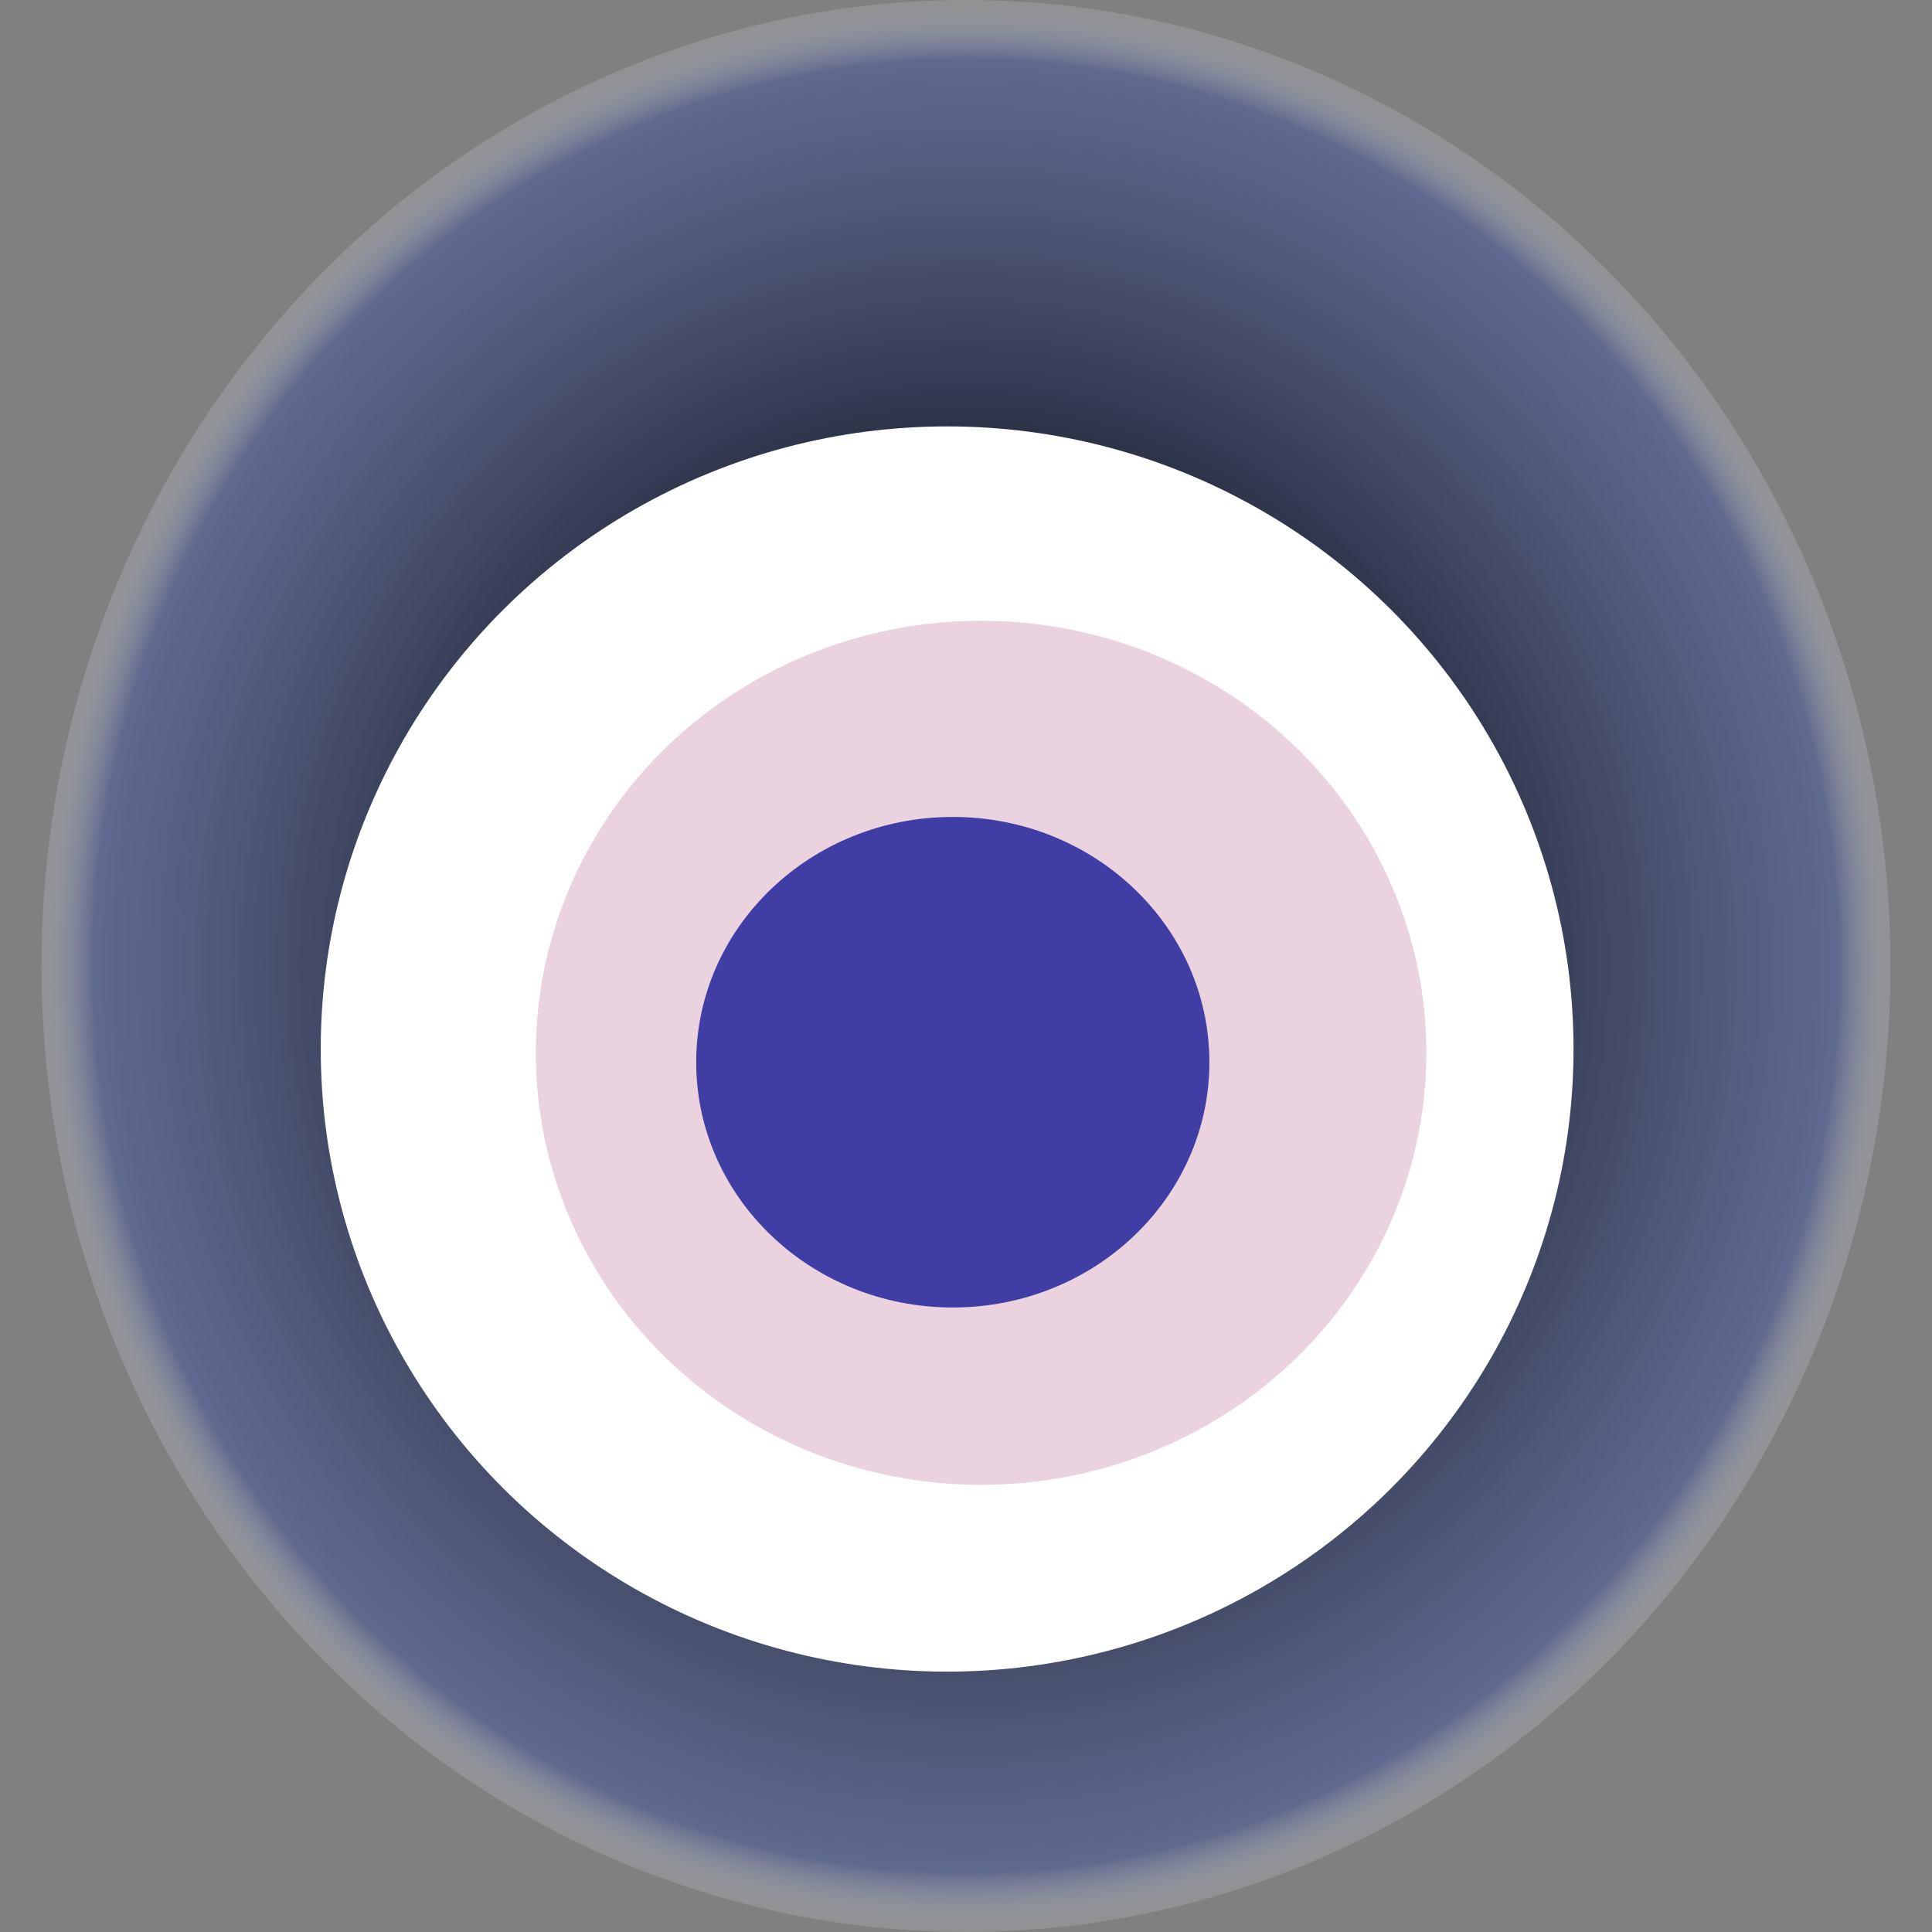
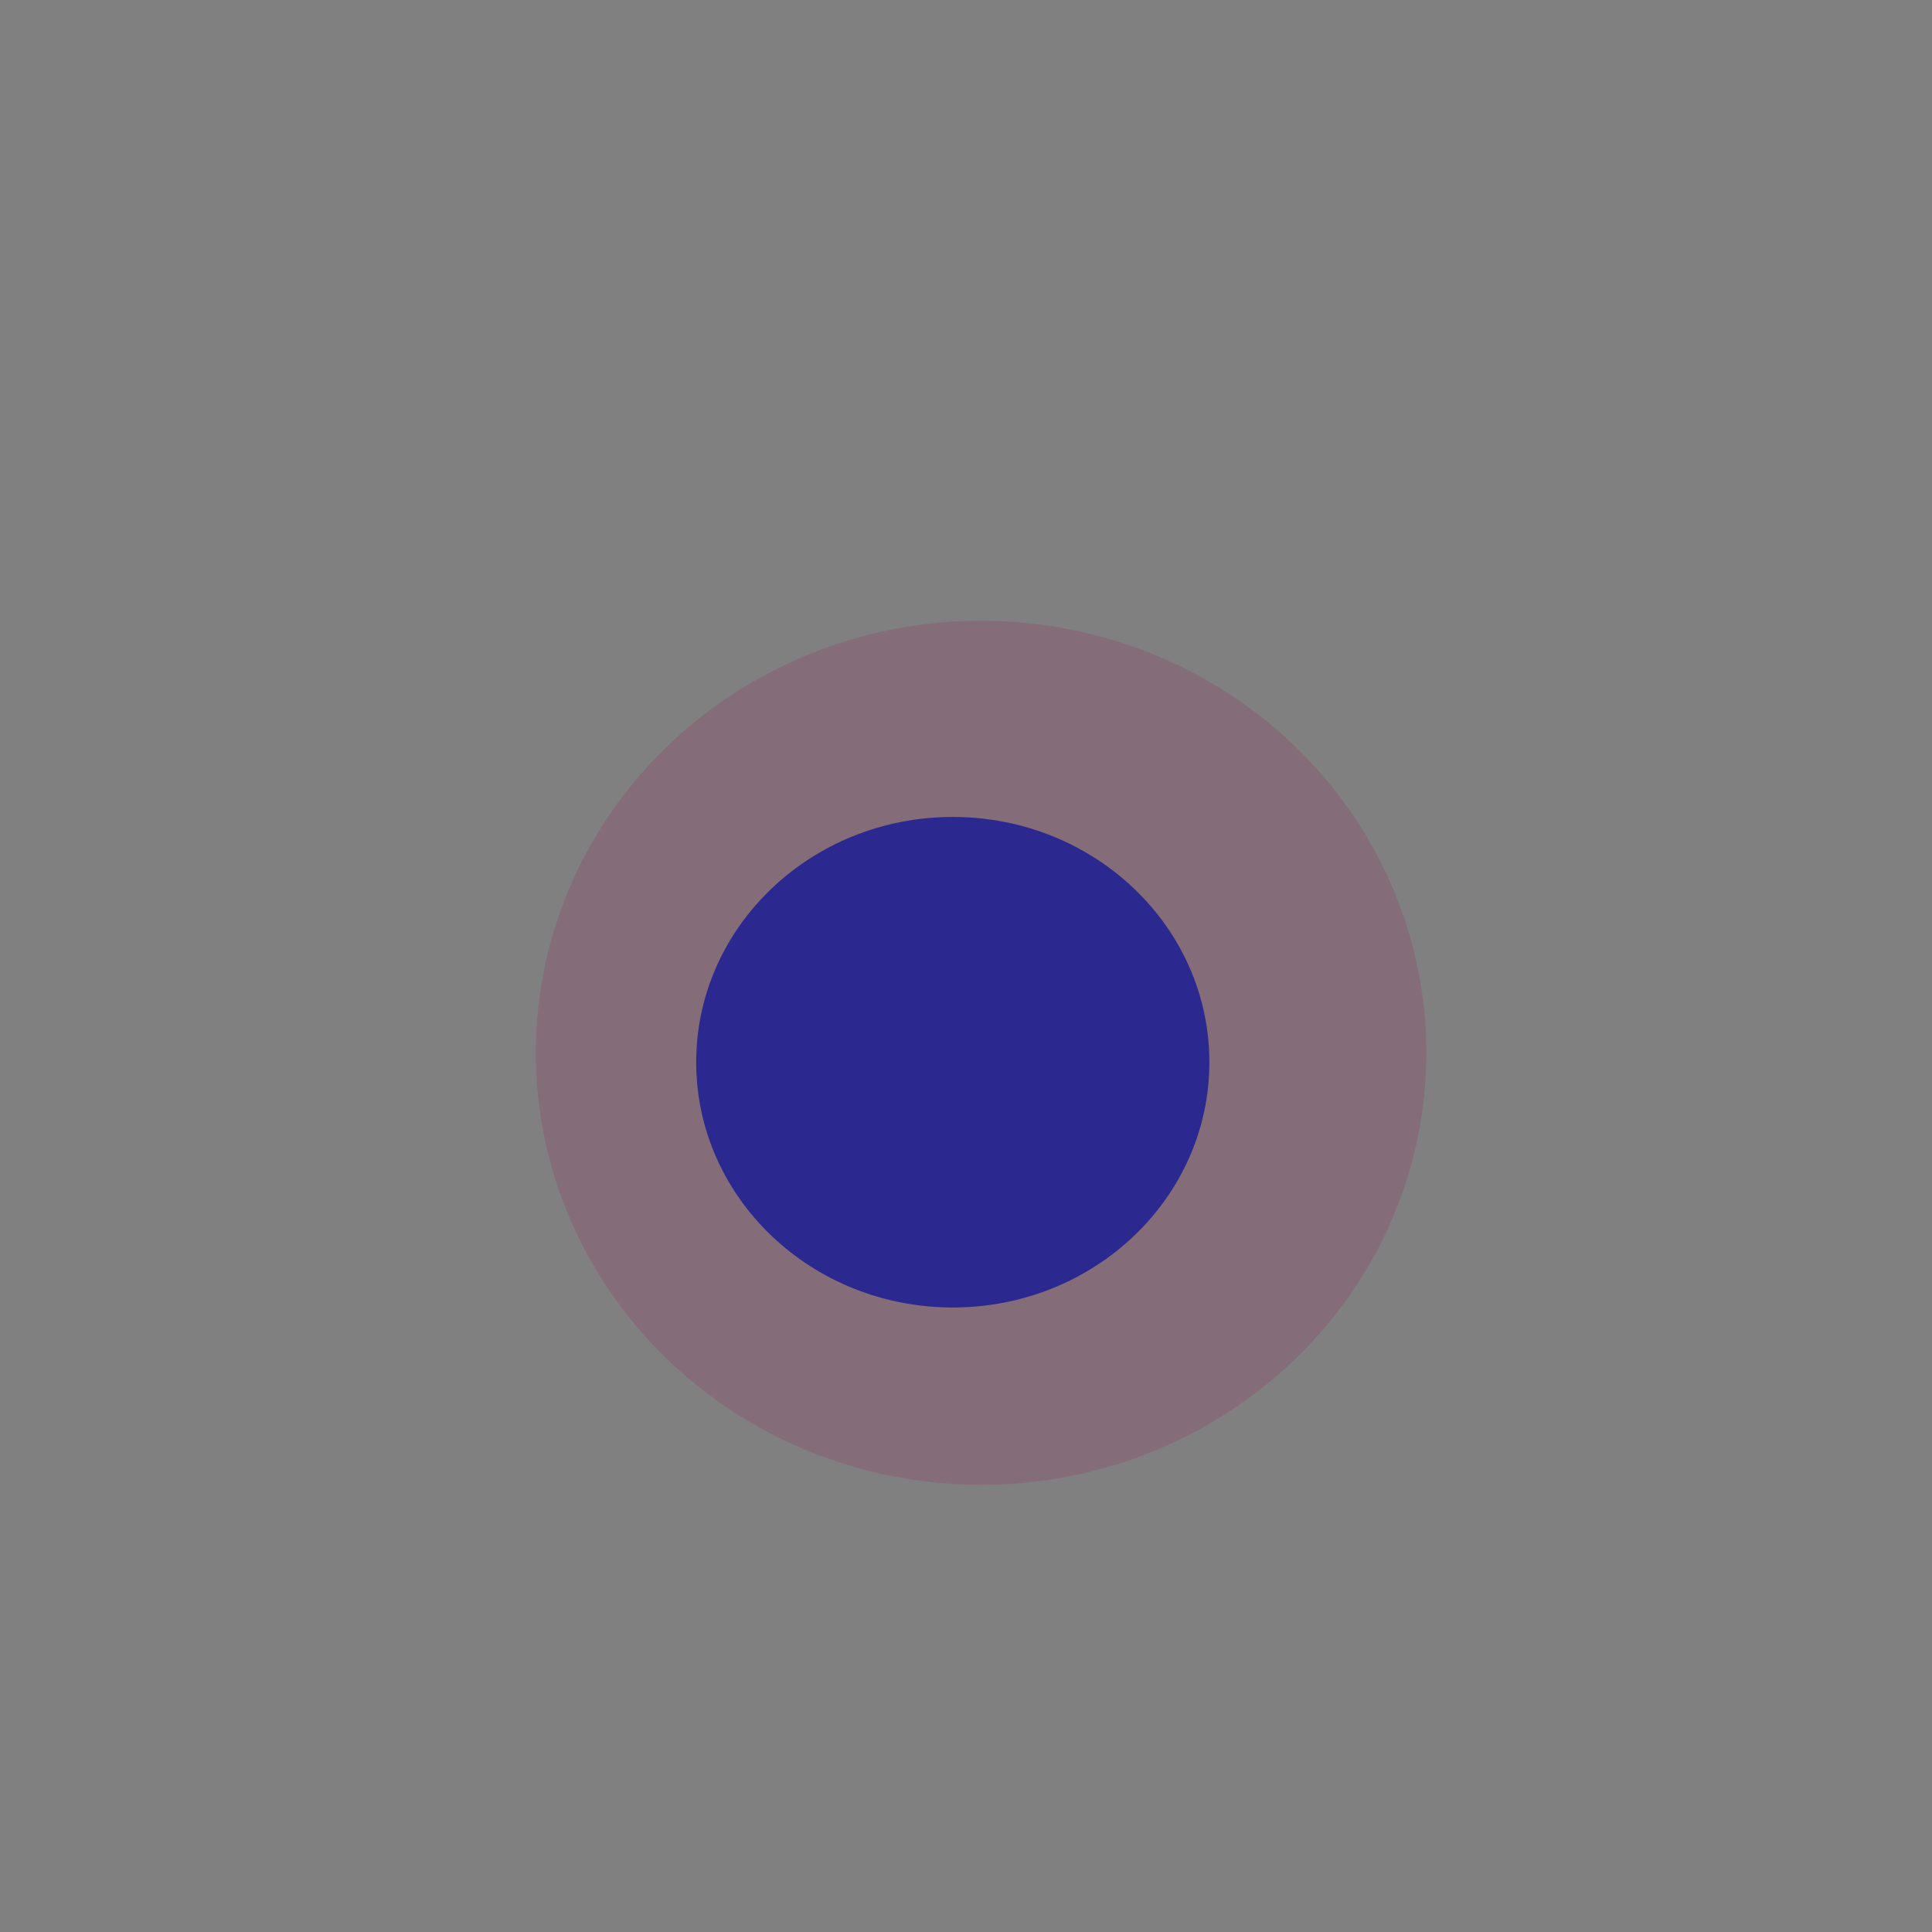
<svg xmlns="http://www.w3.org/2000/svg" width="1024" height="1024">
  <rect width="100%" height="100%" fill="#808080" stroke="none" />
  <g>
    <title>0x626878efa0e2ef2721a38e398d56e29e8c86fcc5</title>
-     <ellipse ry="512" rx="490" cy="512" cx="512" fill="url(#e_1_g)" />
-     <ellipse ry="330" rx="332" cy="556" cx="502" fill="#FFF" />
    <ellipse ry="229" rx="236" cy="558" cx="520" fill="rgba(150,37,93,0.2)" />
    <ellipse ry="130" rx="136" cy="563" cx="505" fill="rgba(22, 24, 150, 0.8)" />
    <animateTransform attributeName="transform" begin="0s" dur="24s" type="rotate" from="360 512 512" to="0 512 512" repeatCount="indefinite" />
    <defs>
      <radialGradient id="e_1_g">
        <stop offset="30%" stop-color="#000" />
        <stop offset="93%" stop-color="rgba(73,90,150,0.6)" />
        <stop offset="100%" stop-color="rgba(255,255,255,0.1)" />
      </radialGradient>
    </defs>
  </g>
</svg>